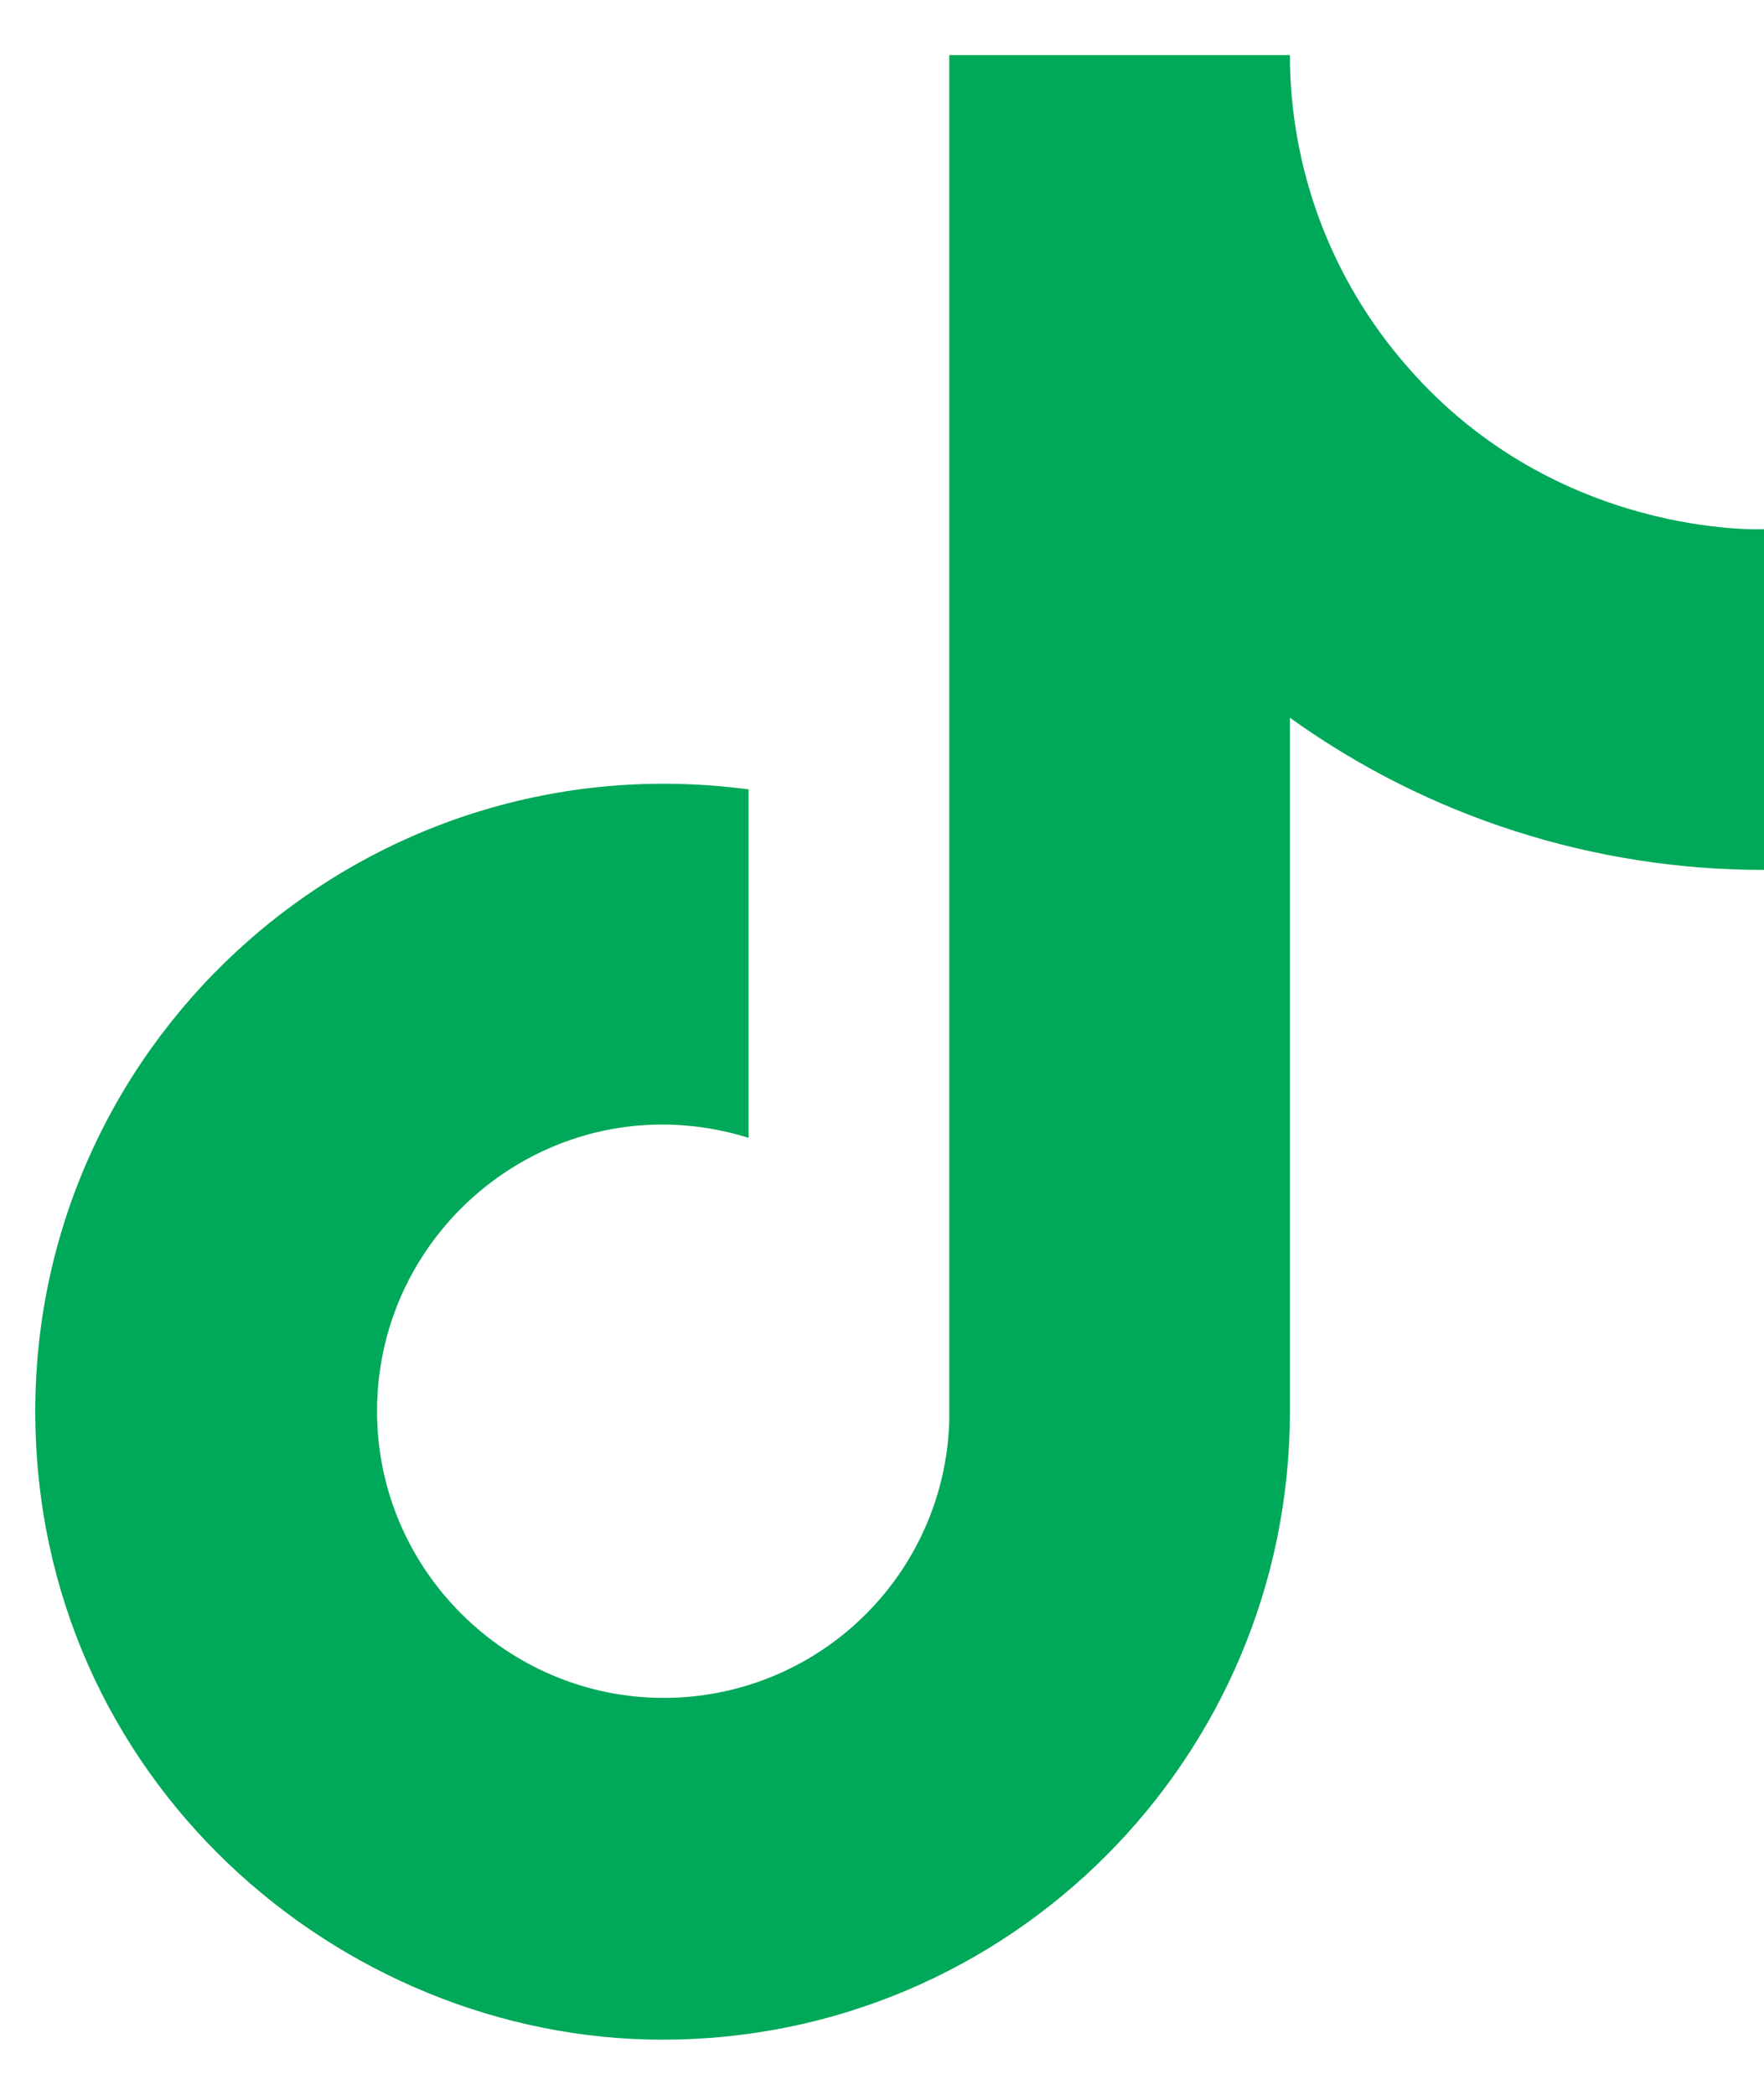
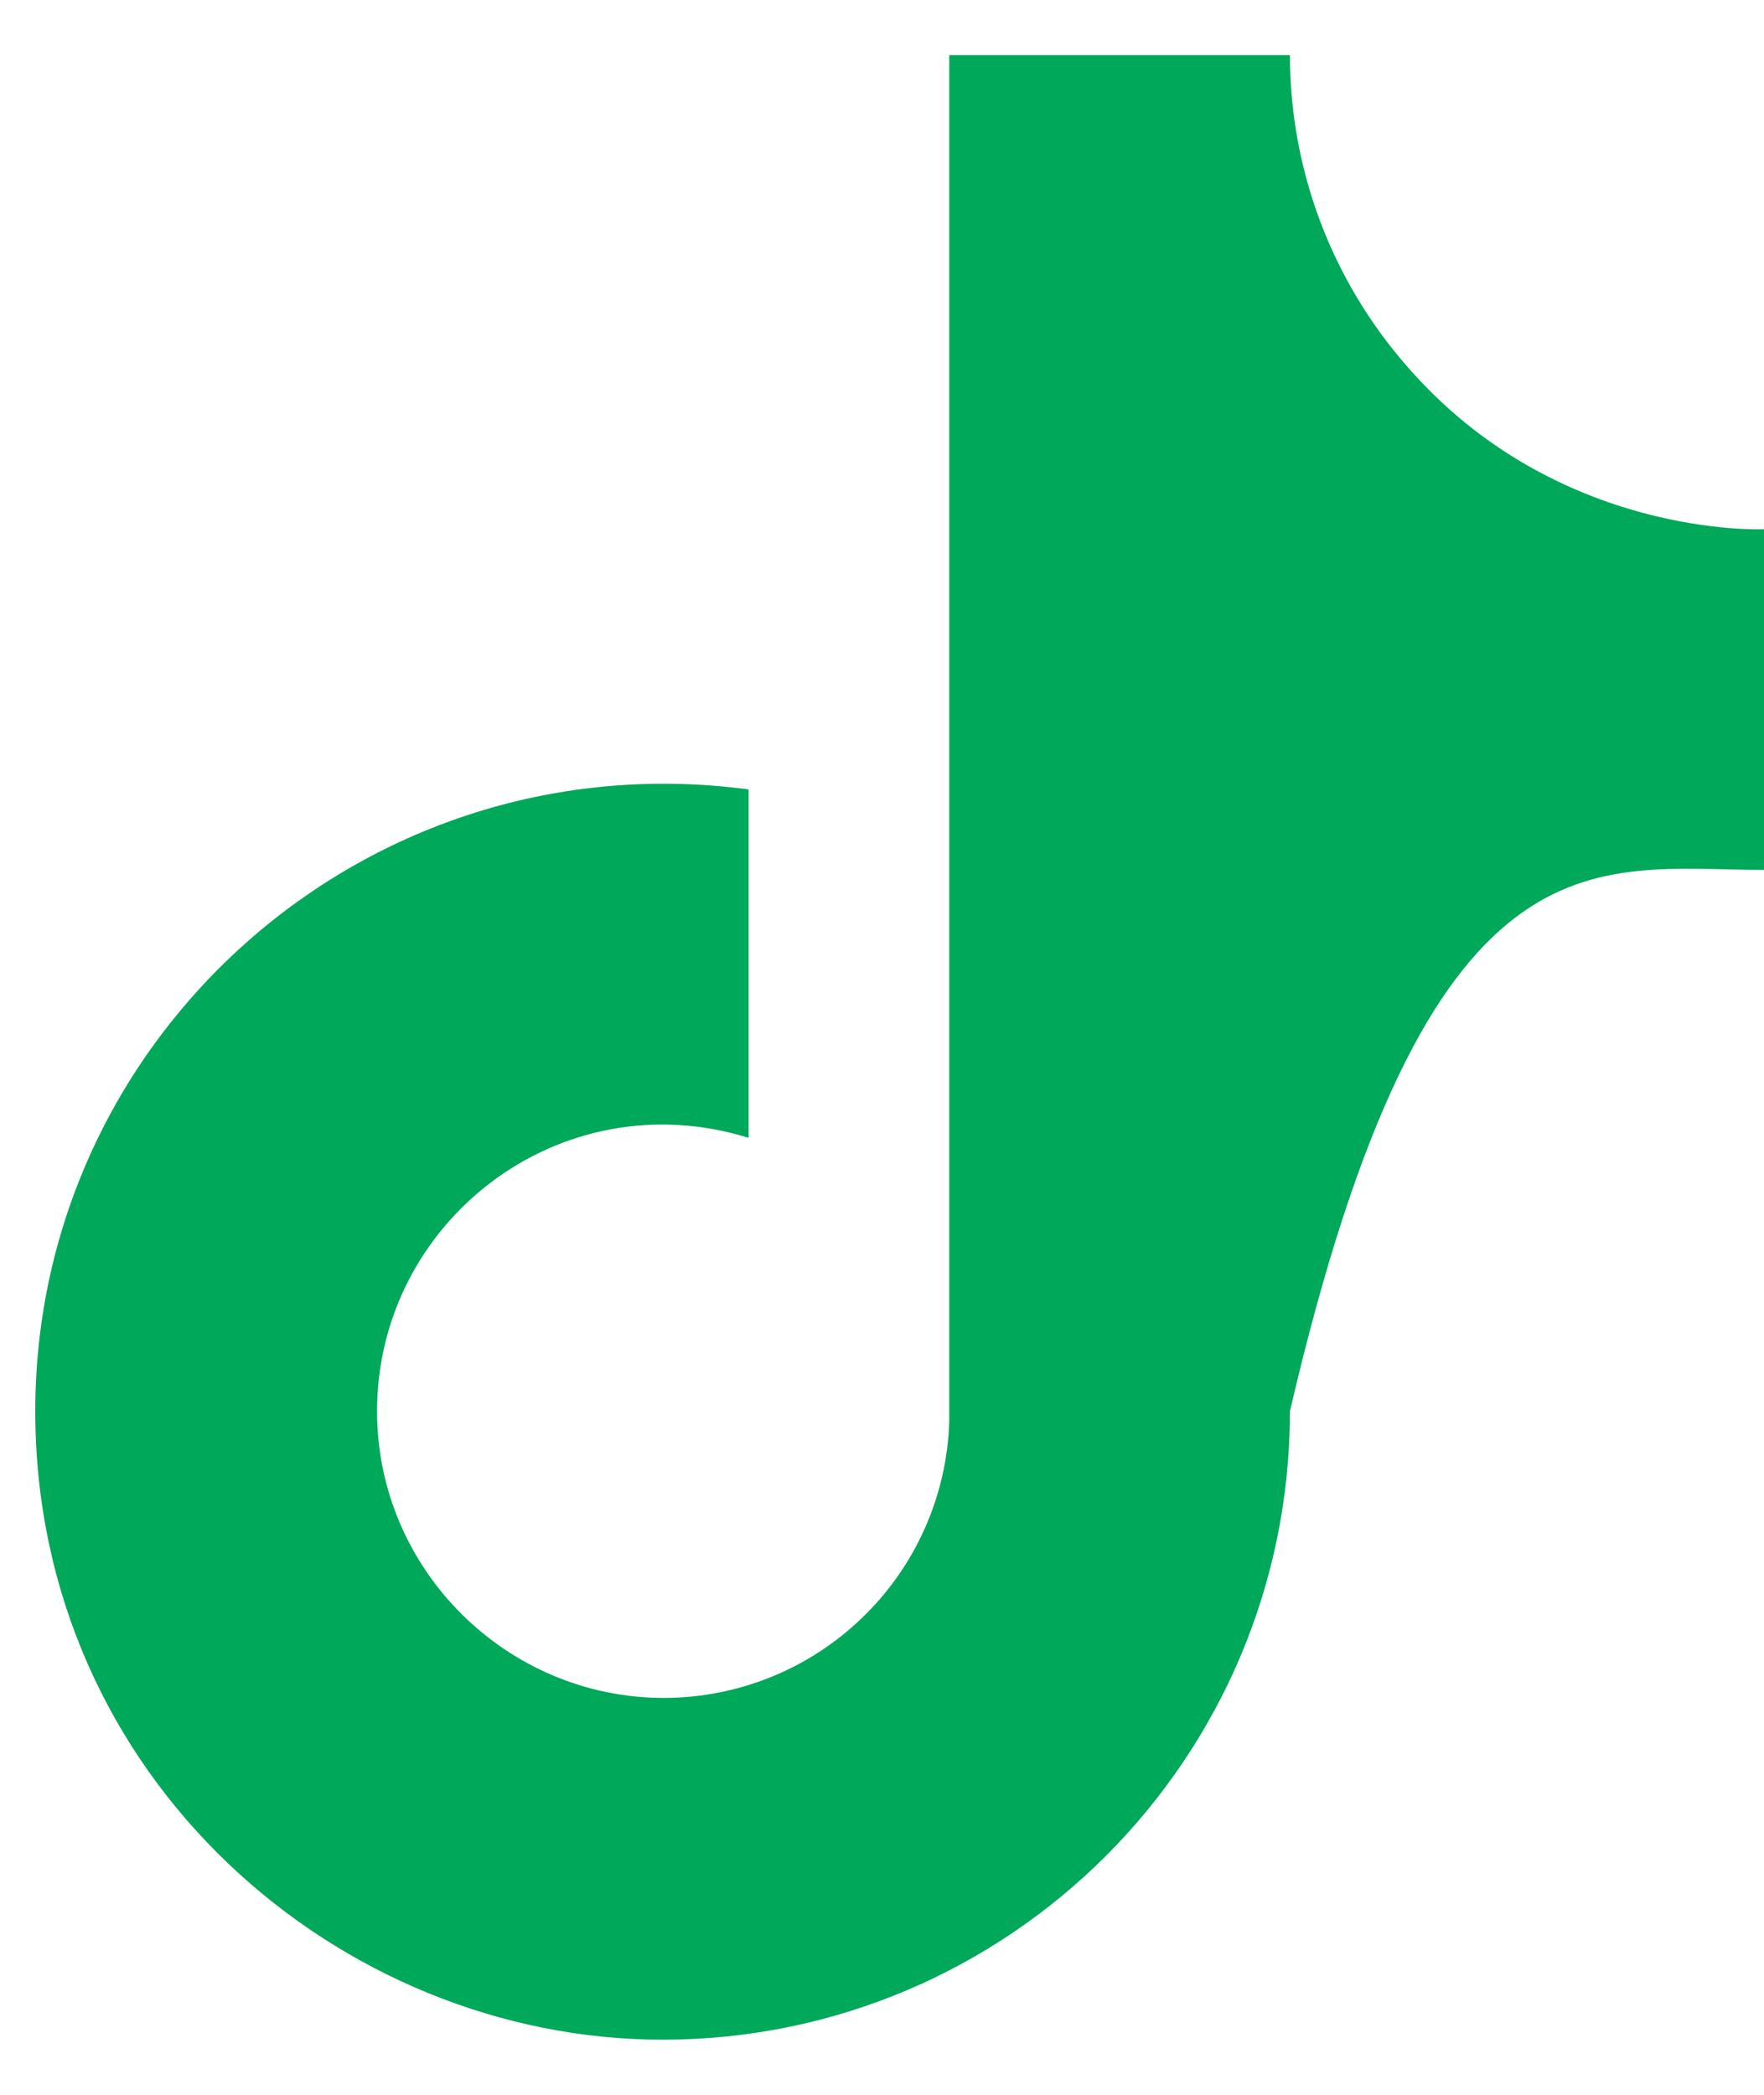
<svg xmlns="http://www.w3.org/2000/svg" width="16" height="19" viewBox="0 0 16 19" fill="none">
-   <path d="M12.76 3.32C12.077 2.539 11.7 1.537 11.7 0.5H8.61V12.9C8.587 13.571 8.304 14.207 7.82 14.673C7.337 15.14 6.692 15.4 6.02 15.4C4.6 15.4 3.42 14.24 3.42 12.8C3.42 11.08 5.08 9.79 6.79 10.32V7.16C3.34 6.7 0.32 9.38 0.32 12.8C0.32 16.13 3.08 18.5 6.01 18.5C9.15 18.5 11.7 15.95 11.7 12.8V6.51C12.953 7.41 14.457 7.892 16 7.89V4.8C16 4.8 14.12 4.89 12.76 3.32Z" fill="#00A859" />
+   <path d="M12.76 3.32C12.077 2.539 11.7 1.537 11.7 0.5H8.61V12.9C8.587 13.571 8.304 14.207 7.82 14.673C7.337 15.14 6.692 15.4 6.02 15.4C4.6 15.4 3.42 14.24 3.42 12.8C3.42 11.08 5.08 9.79 6.79 10.32V7.16C3.34 6.7 0.32 9.38 0.32 12.8C0.32 16.13 3.08 18.5 6.01 18.5C9.15 18.5 11.7 15.95 11.7 12.8C12.953 7.41 14.457 7.892 16 7.89V4.8C16 4.8 14.12 4.89 12.76 3.32Z" fill="#00A859" />
</svg>